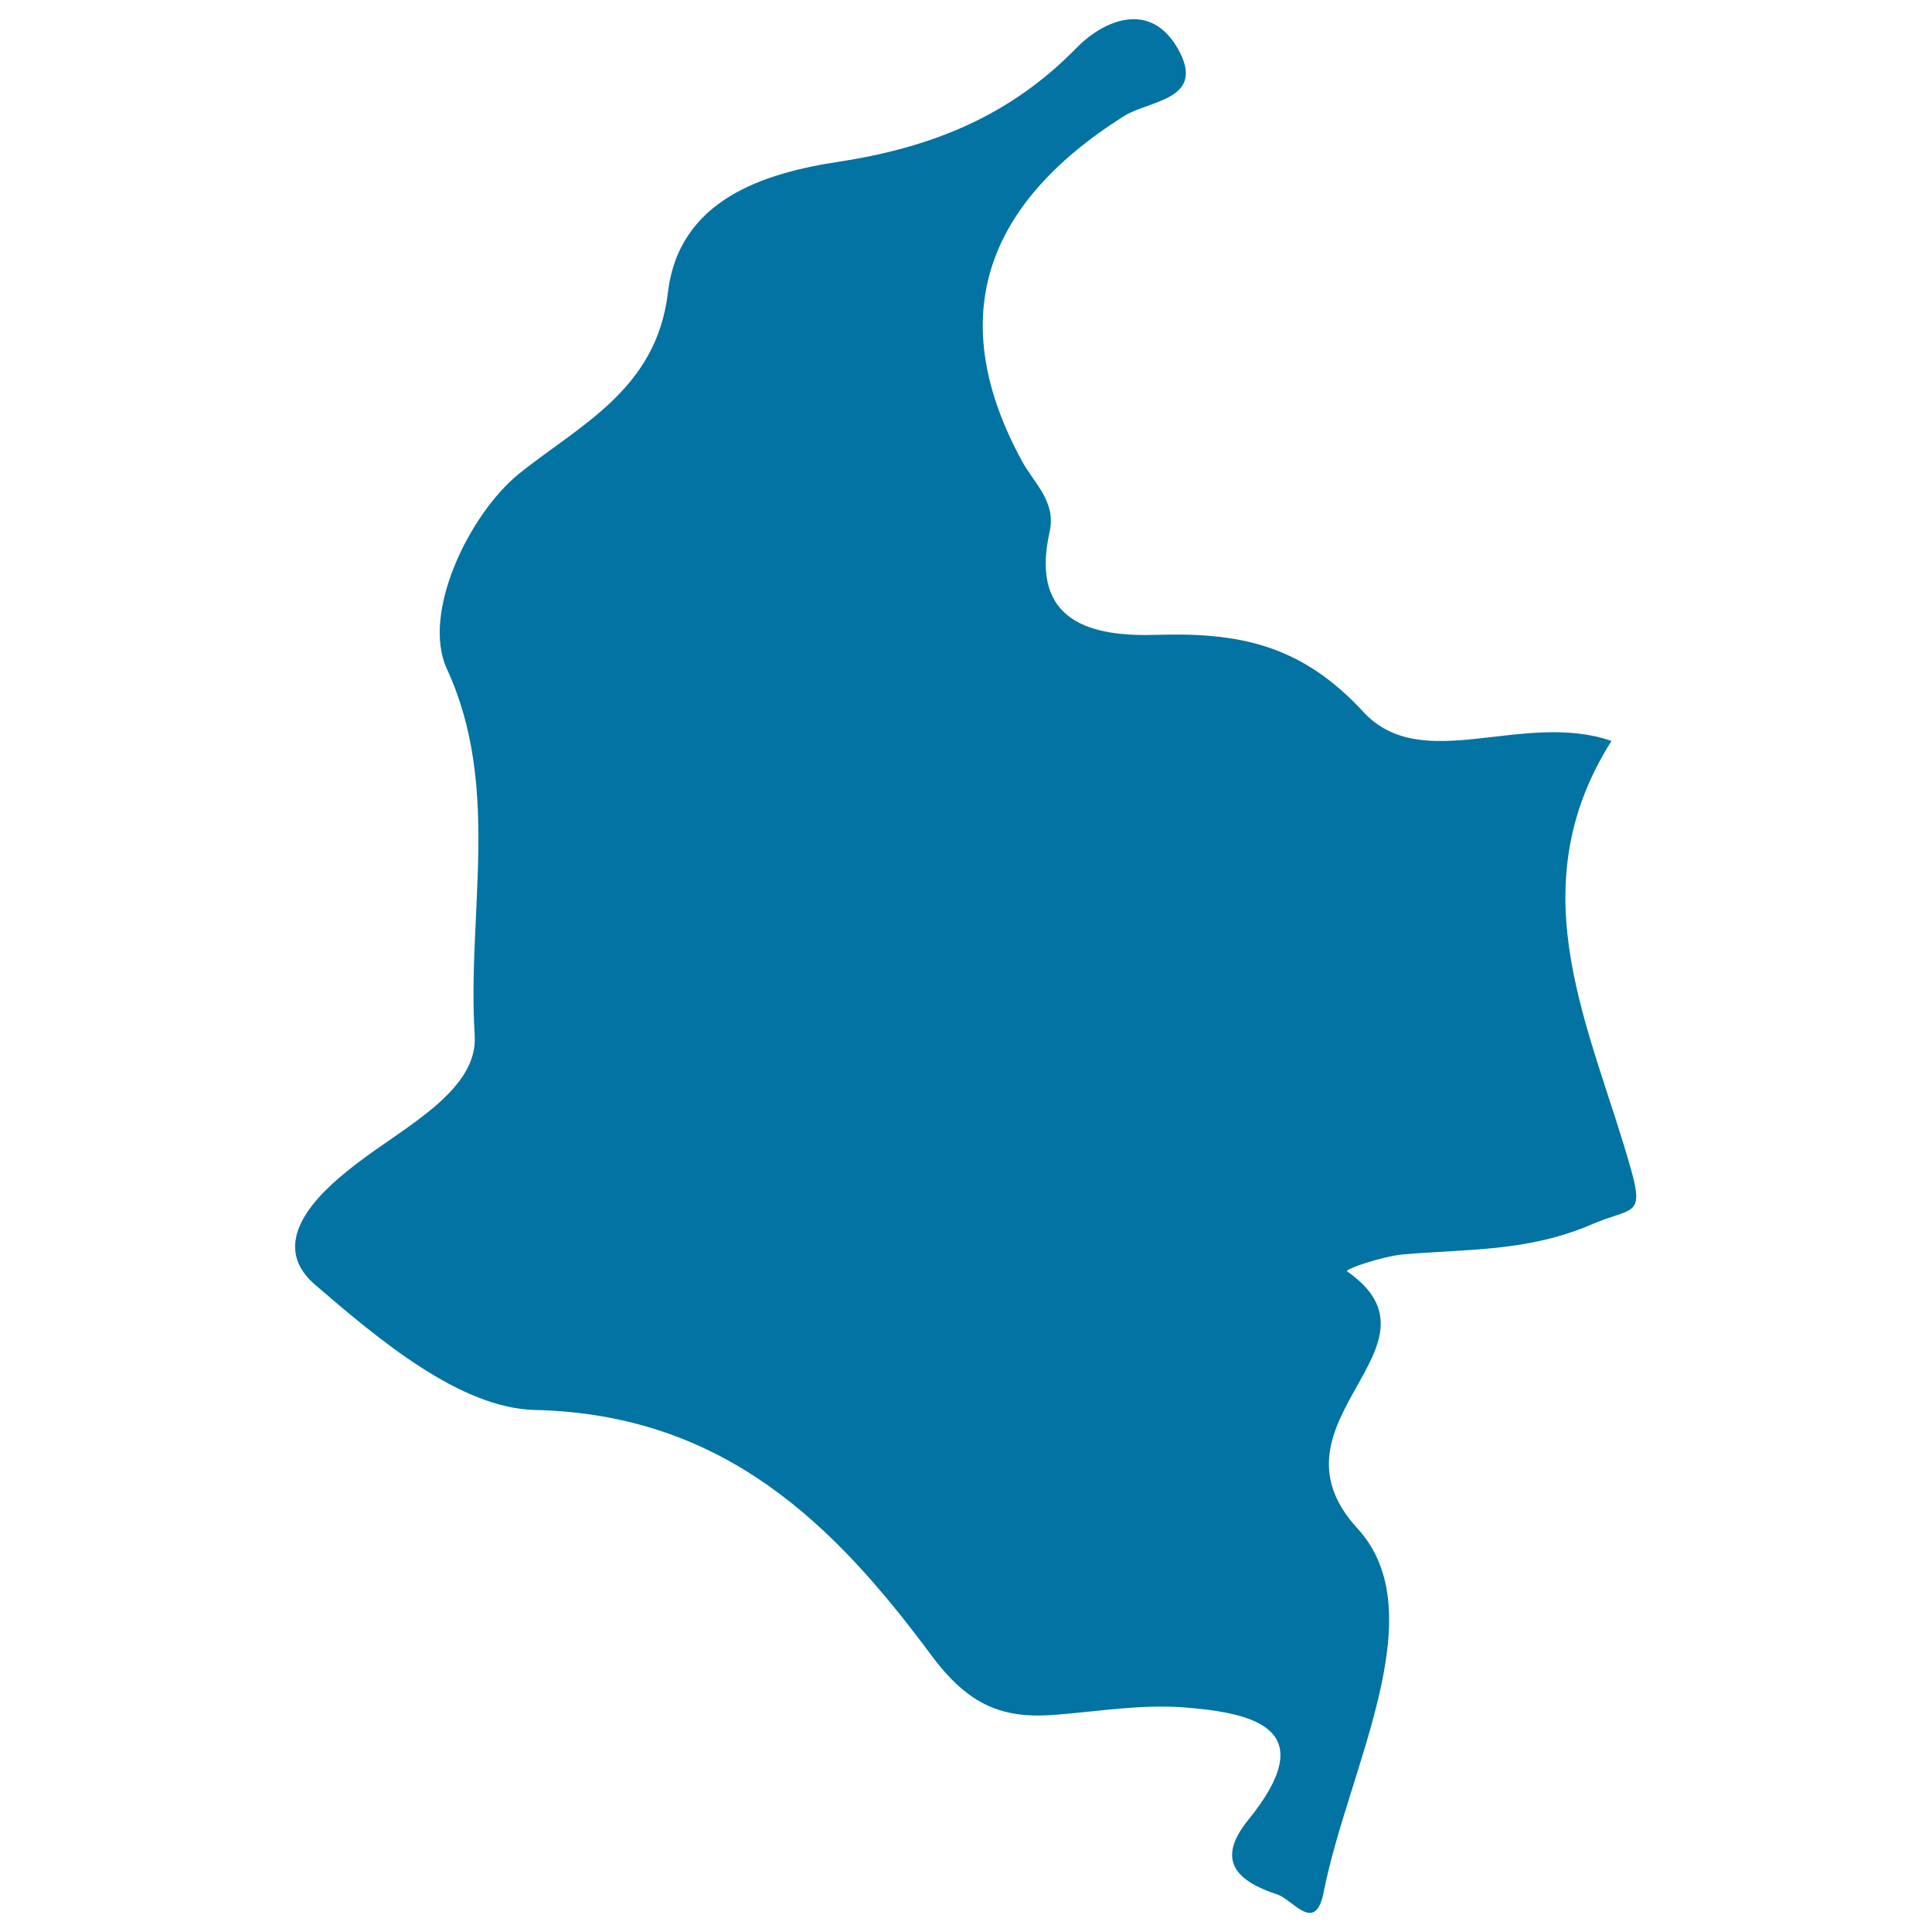
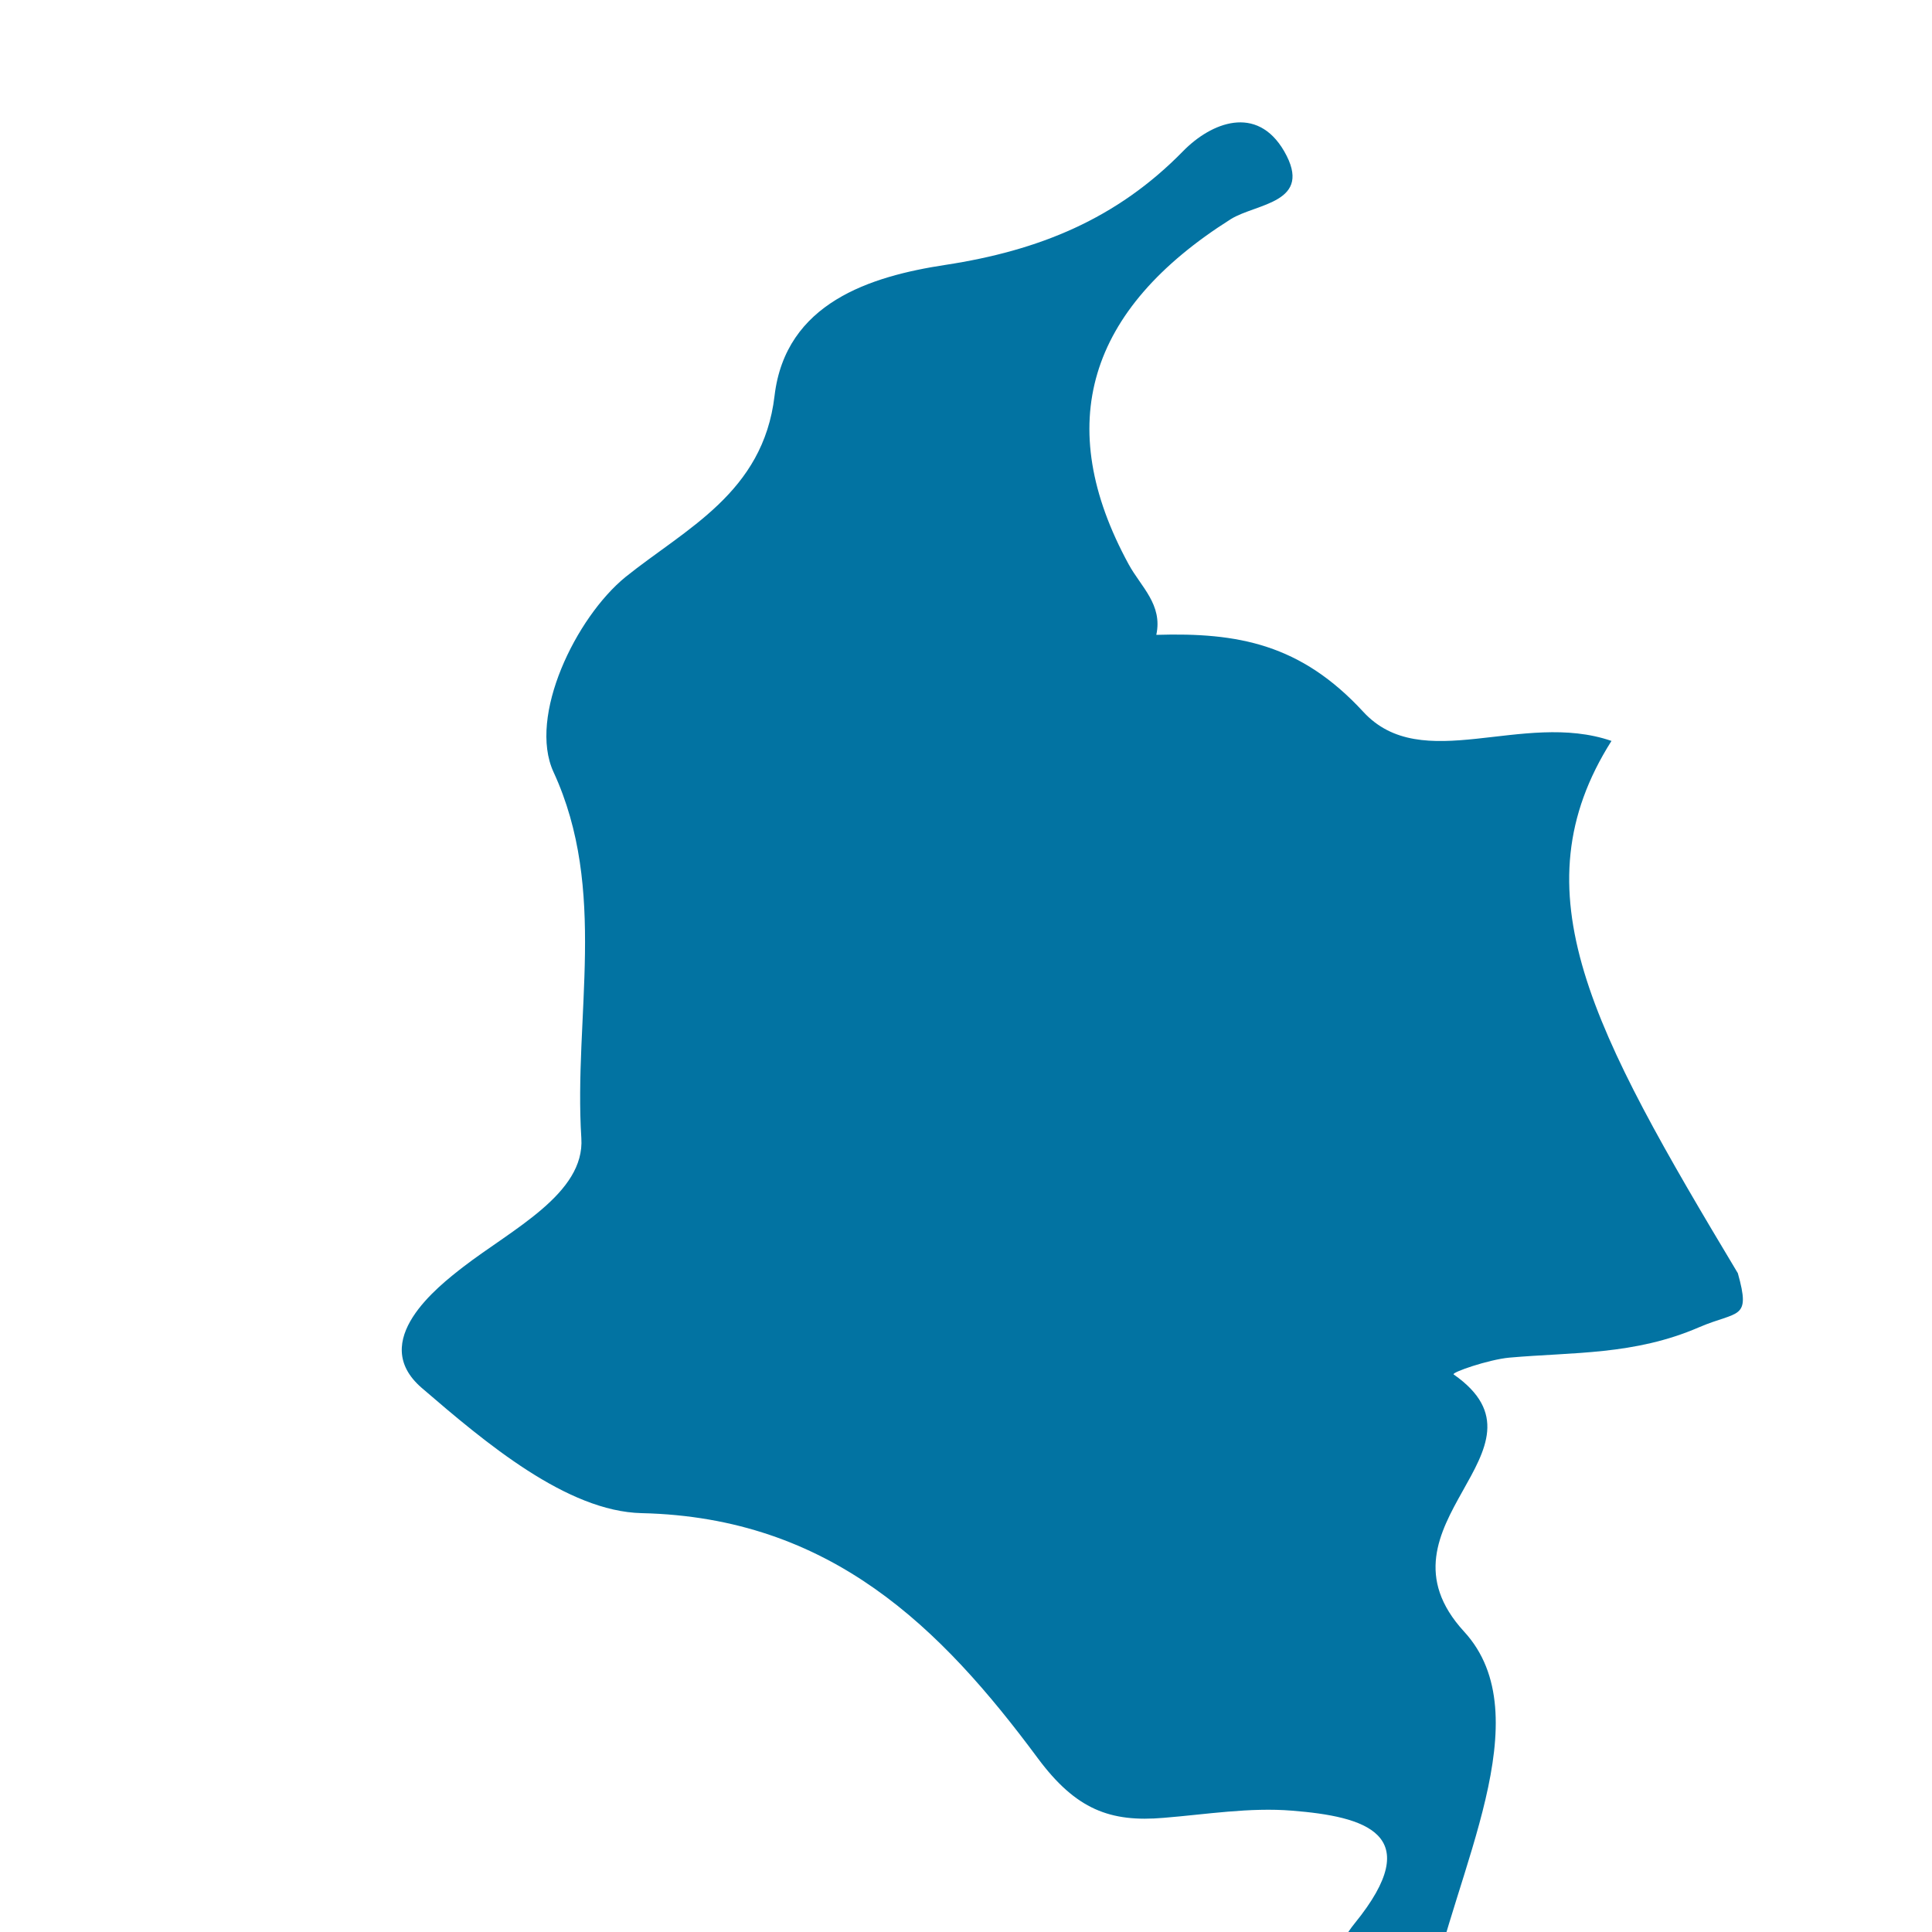
<svg xmlns="http://www.w3.org/2000/svg" viewBox="0 0 1000 1000" style="fill:#0273a2">
  <title>Colombia SVG icon</title>
  <g>
-     <path d="M834.1,383.5c-46.1-15.9-98.1,18-128.5-15.1c-32.3-35-64.7-41.1-107.1-39.8c-32.5,1-65.9-5.9-55.2-53.4c3.4-15.7-8-24.9-14.3-36.5c-39.4-72.3-21.4-131.8,52.9-178.7c13.2-8.2,43-8.3,27.6-35.1c-14.2-24.5-37.9-14.8-52.3-0.1c-34.4,35.2-74.7,51.5-123,58.9c-38.8,5.9-82.8,19.6-88.5,67.8c-5.9,50.2-46,68.7-77.2,93.8c-25.6,20.9-50.5,72-37.2,100.9c28.2,61.1,10.4,126.4,14.4,189.5c1.9,28.7-35.8,47.1-61.2,66.7c-12.9,10-49.4,38.3-21.5,62.5c33.1,28.5,75.2,64,113.9,64.9c97.8,2.2,155,59.3,205.1,126.9c19.7,26.5,37.4,33.2,65.2,30.8c22.1-1.8,44.5-5.5,66.4-3.7c37.5,3,70.1,11.9,32.4,58.3c-17.3,21.4-5.1,31.8,15.2,38.5c8.3,2.9,19.6,20.5,23.9-1.1c12.5-63.7,57.9-144.5,17.5-188.4c-50.9-55.5,50.7-94-5.4-133.1c-1.3-1,18-7.7,28.9-8.7c32.8-2.9,64.6-1.2,98.1-15.7c20.2-8.7,27-3.5,20.1-28C824,533.1,784.8,461.4,834.1,383.5z" />
+     <path d="M834.1,383.5c-46.1-15.9-98.1,18-128.5-15.1c-32.3-35-64.7-41.1-107.1-39.8c3.4-15.7-8-24.9-14.3-36.5c-39.4-72.3-21.4-131.8,52.9-178.7c13.2-8.2,43-8.3,27.6-35.1c-14.2-24.5-37.9-14.8-52.3-0.1c-34.4,35.2-74.7,51.5-123,58.9c-38.8,5.9-82.8,19.6-88.5,67.8c-5.9,50.2-46,68.7-77.2,93.8c-25.6,20.9-50.5,72-37.2,100.9c28.2,61.1,10.4,126.4,14.4,189.5c1.9,28.7-35.8,47.1-61.2,66.7c-12.9,10-49.4,38.3-21.5,62.5c33.1,28.5,75.2,64,113.9,64.9c97.8,2.2,155,59.3,205.1,126.9c19.7,26.5,37.4,33.2,65.2,30.8c22.1-1.8,44.5-5.5,66.4-3.7c37.5,3,70.1,11.9,32.4,58.3c-17.3,21.4-5.1,31.8,15.2,38.5c8.3,2.9,19.6,20.5,23.9-1.1c12.5-63.7,57.9-144.5,17.5-188.4c-50.9-55.5,50.7-94-5.4-133.1c-1.3-1,18-7.7,28.9-8.7c32.8-2.9,64.6-1.2,98.1-15.7c20.2-8.7,27-3.5,20.1-28C824,533.1,784.8,461.4,834.1,383.5z" />
  </g>
</svg>